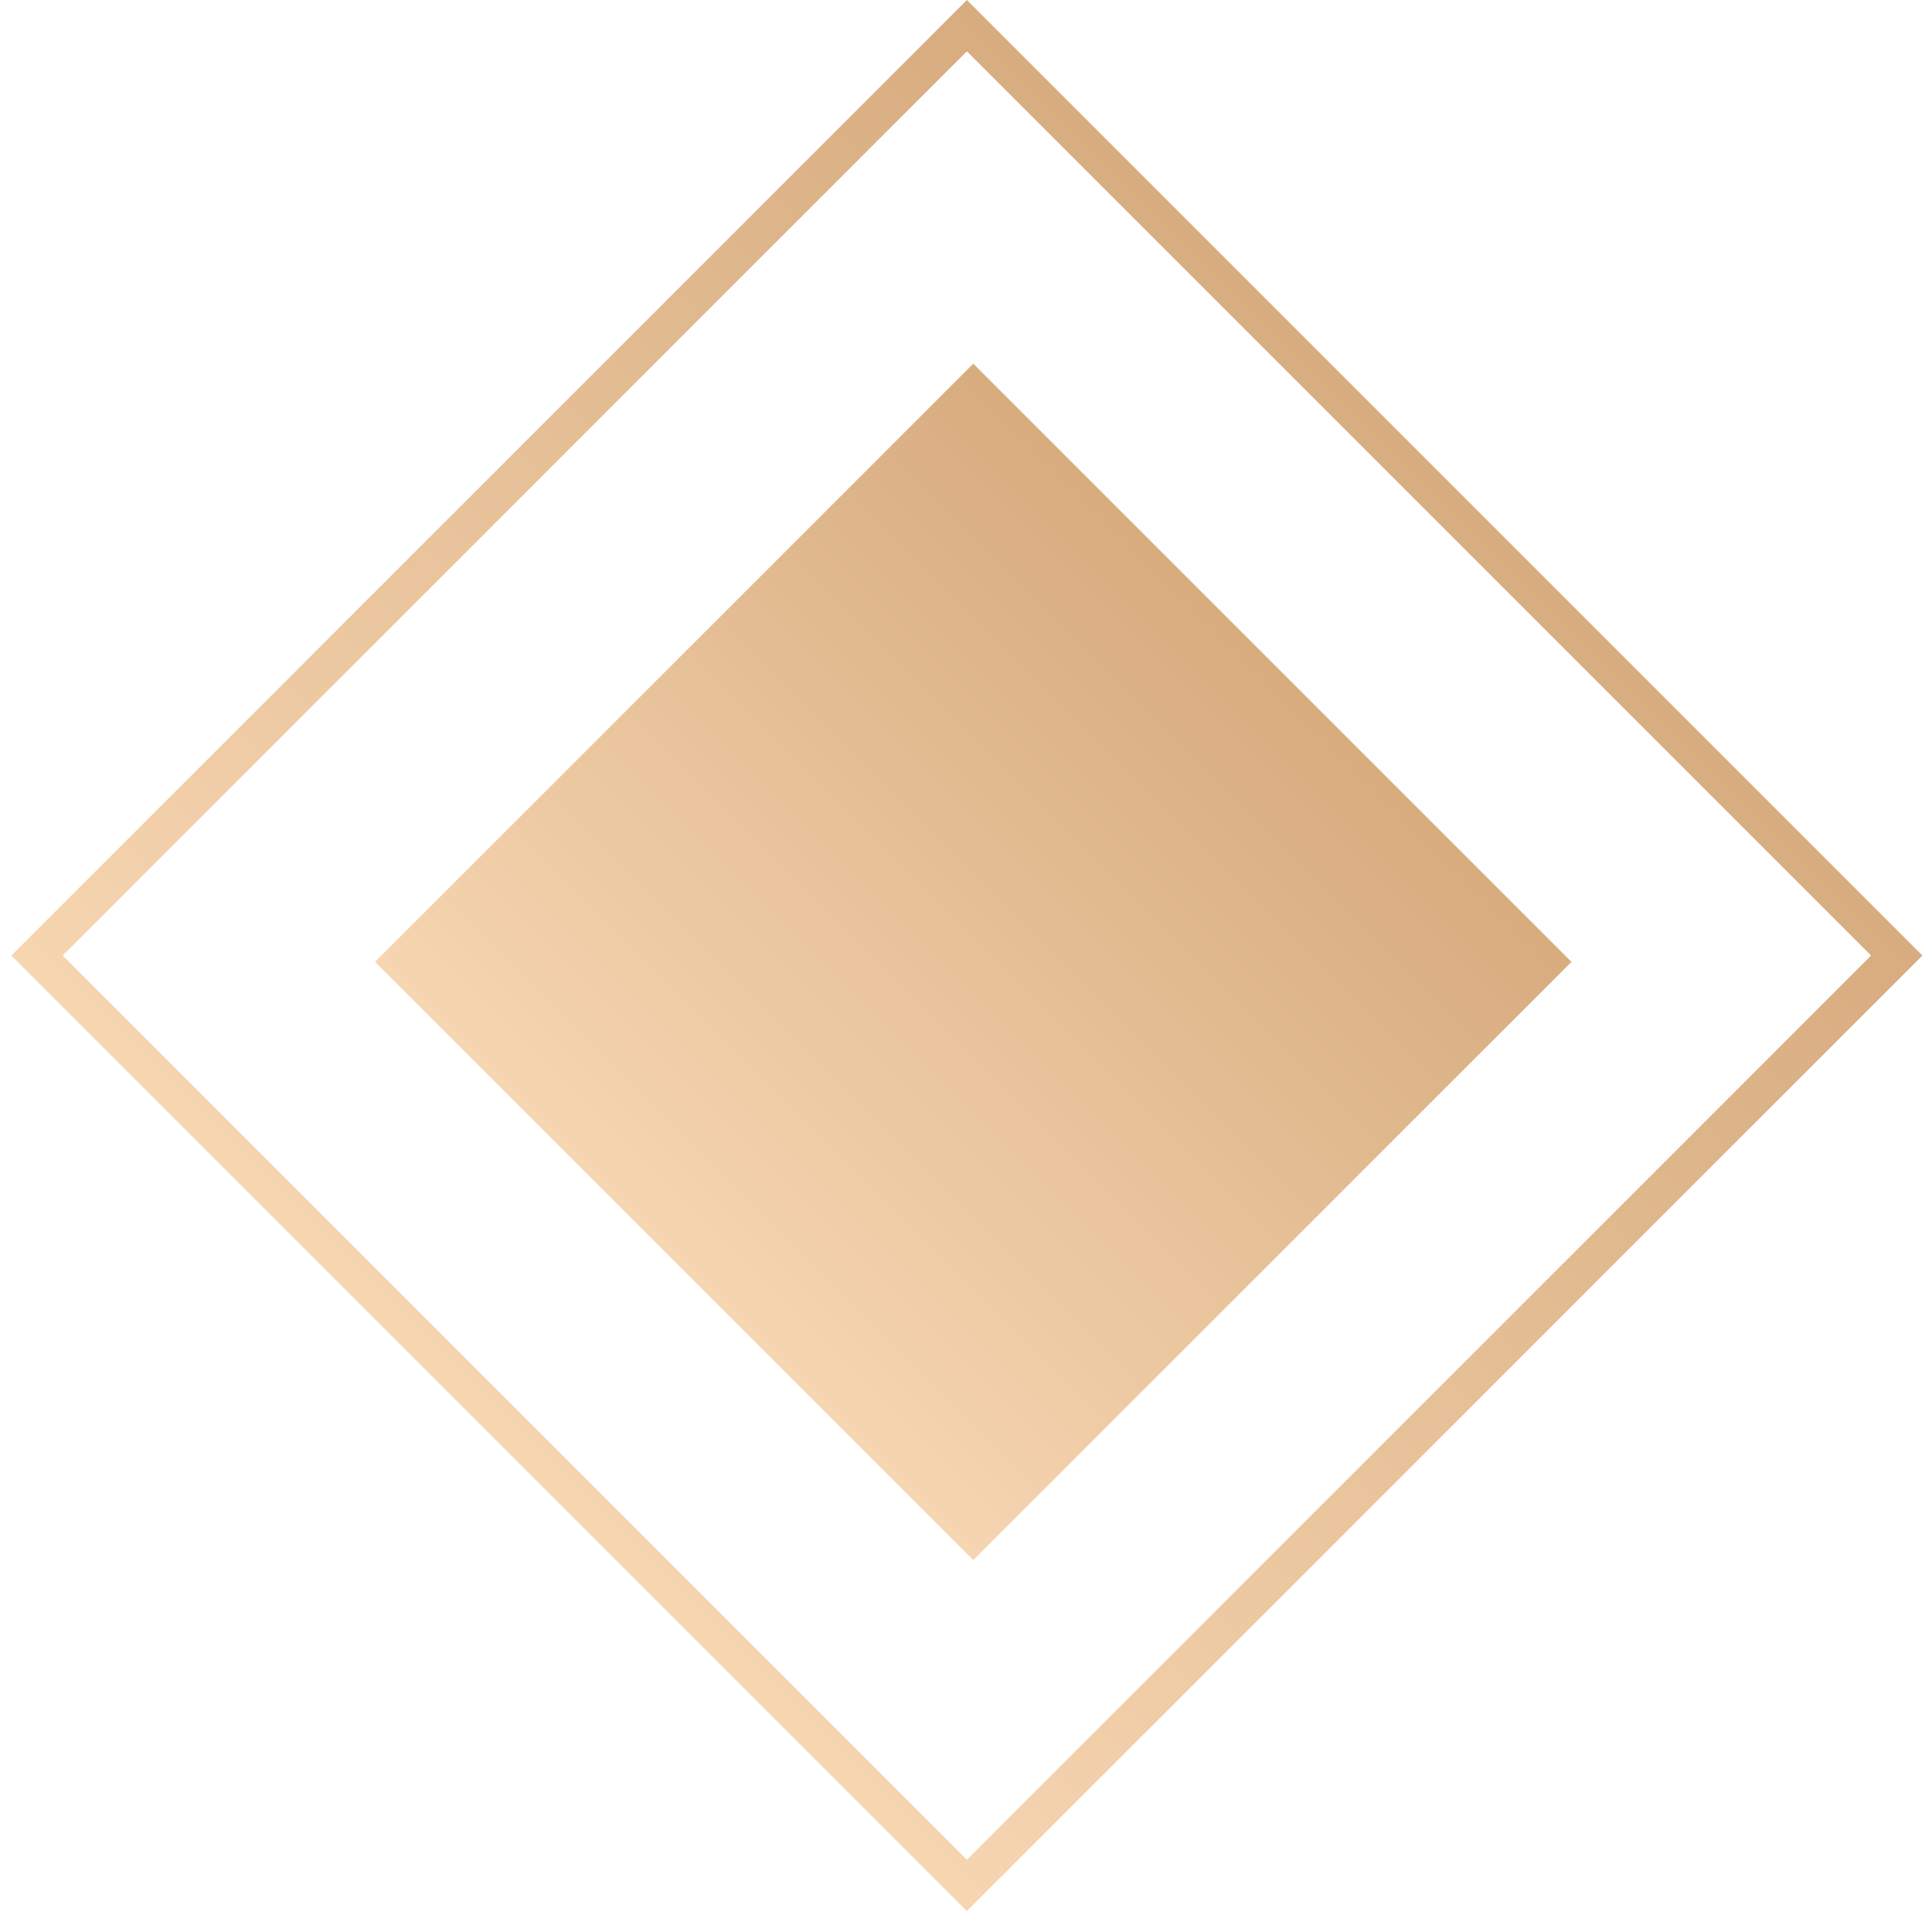
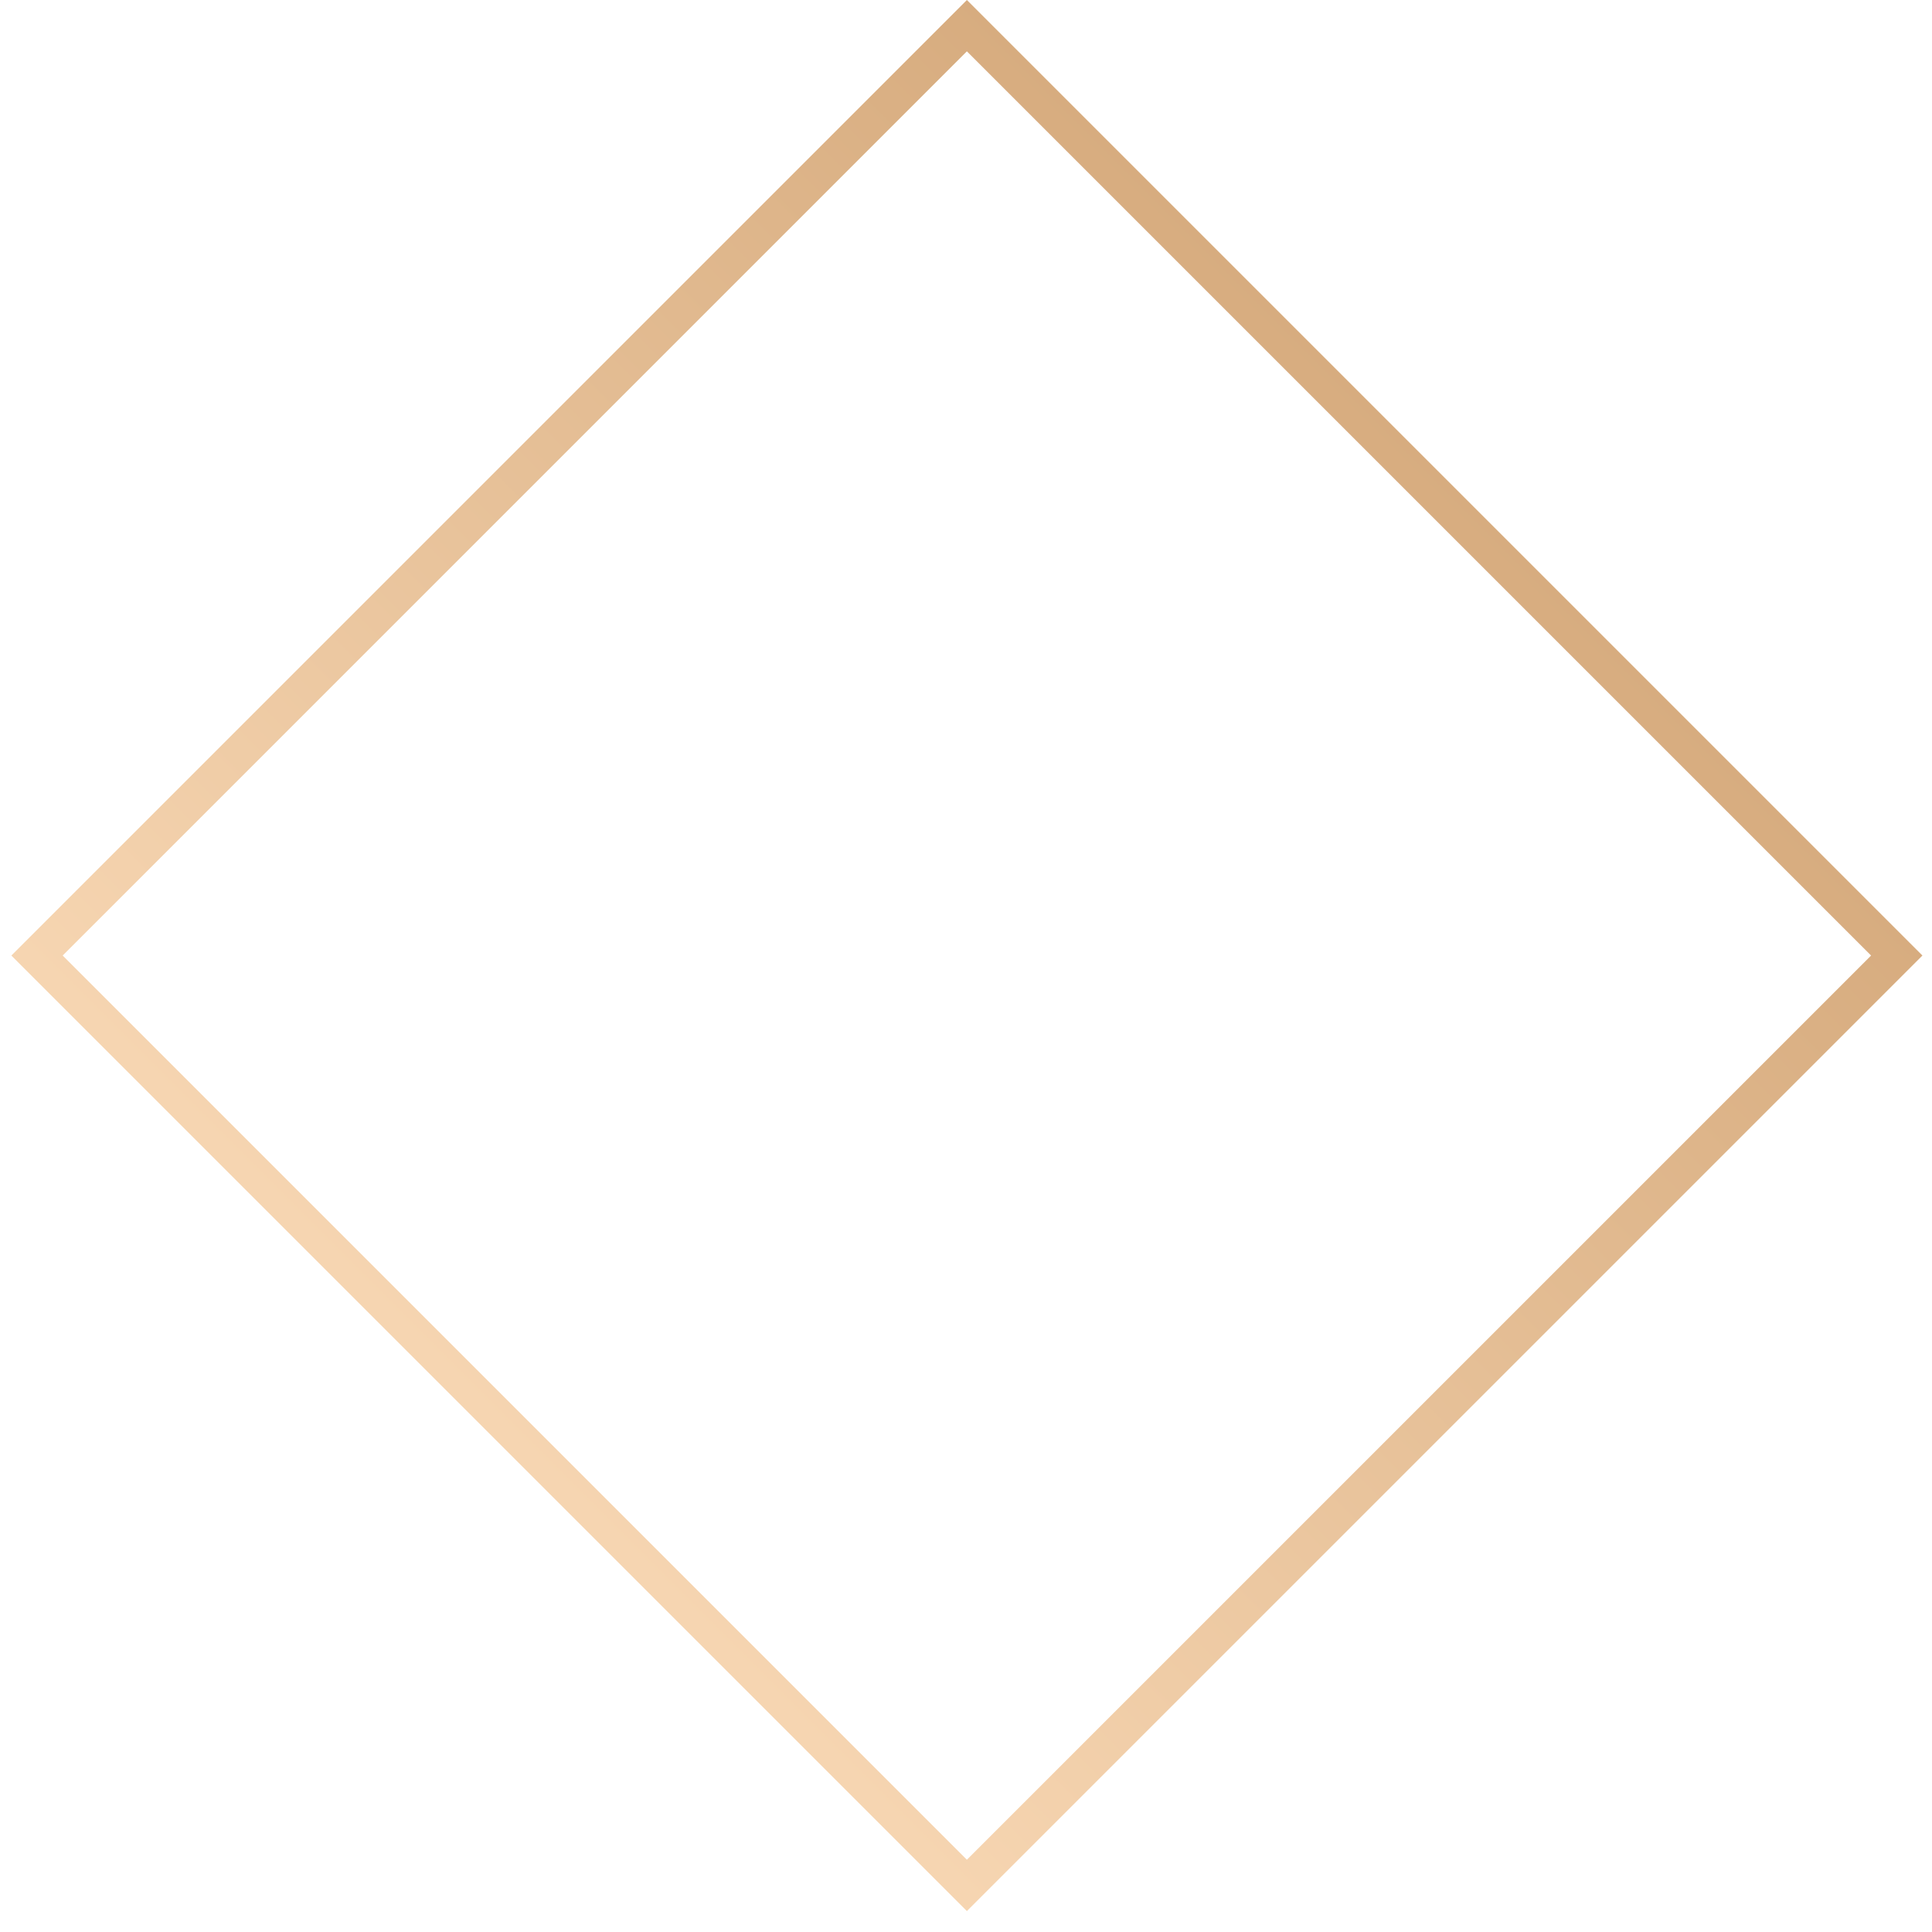
<svg xmlns="http://www.w3.org/2000/svg" width="85" height="85" viewBox="0 0 85 85" fill="none">
-   <rect x="42.82" y="16" width="37.22" height="37.22" transform="rotate(45 42.82 16)" fill="url(#paint0_linear_430_17)" />
  <rect x="42.539" y="1.129" width="57.856" height="57.856" transform="rotate(45 42.539 1.129)" stroke="url(#paint1_linear_430_17)" stroke-width="1.597" />
  <defs>
    <linearGradient id="paint0_linear_430_17" x1="61.43" y1="16" x2="61.43" y2="53.22" gradientUnits="userSpaceOnUse">
      <stop stop-color="#D7AC7F" />
      <stop offset="1" stop-color="#F6D5B1" />
    </linearGradient>
    <linearGradient id="paint1_linear_430_17" x1="72.266" y1="0" x2="72.266" y2="59.453" gradientUnits="userSpaceOnUse">
      <stop stop-color="#D7AC7F" />
      <stop offset="1" stop-color="#F6D5B1" />
    </linearGradient>
  </defs>
</svg>